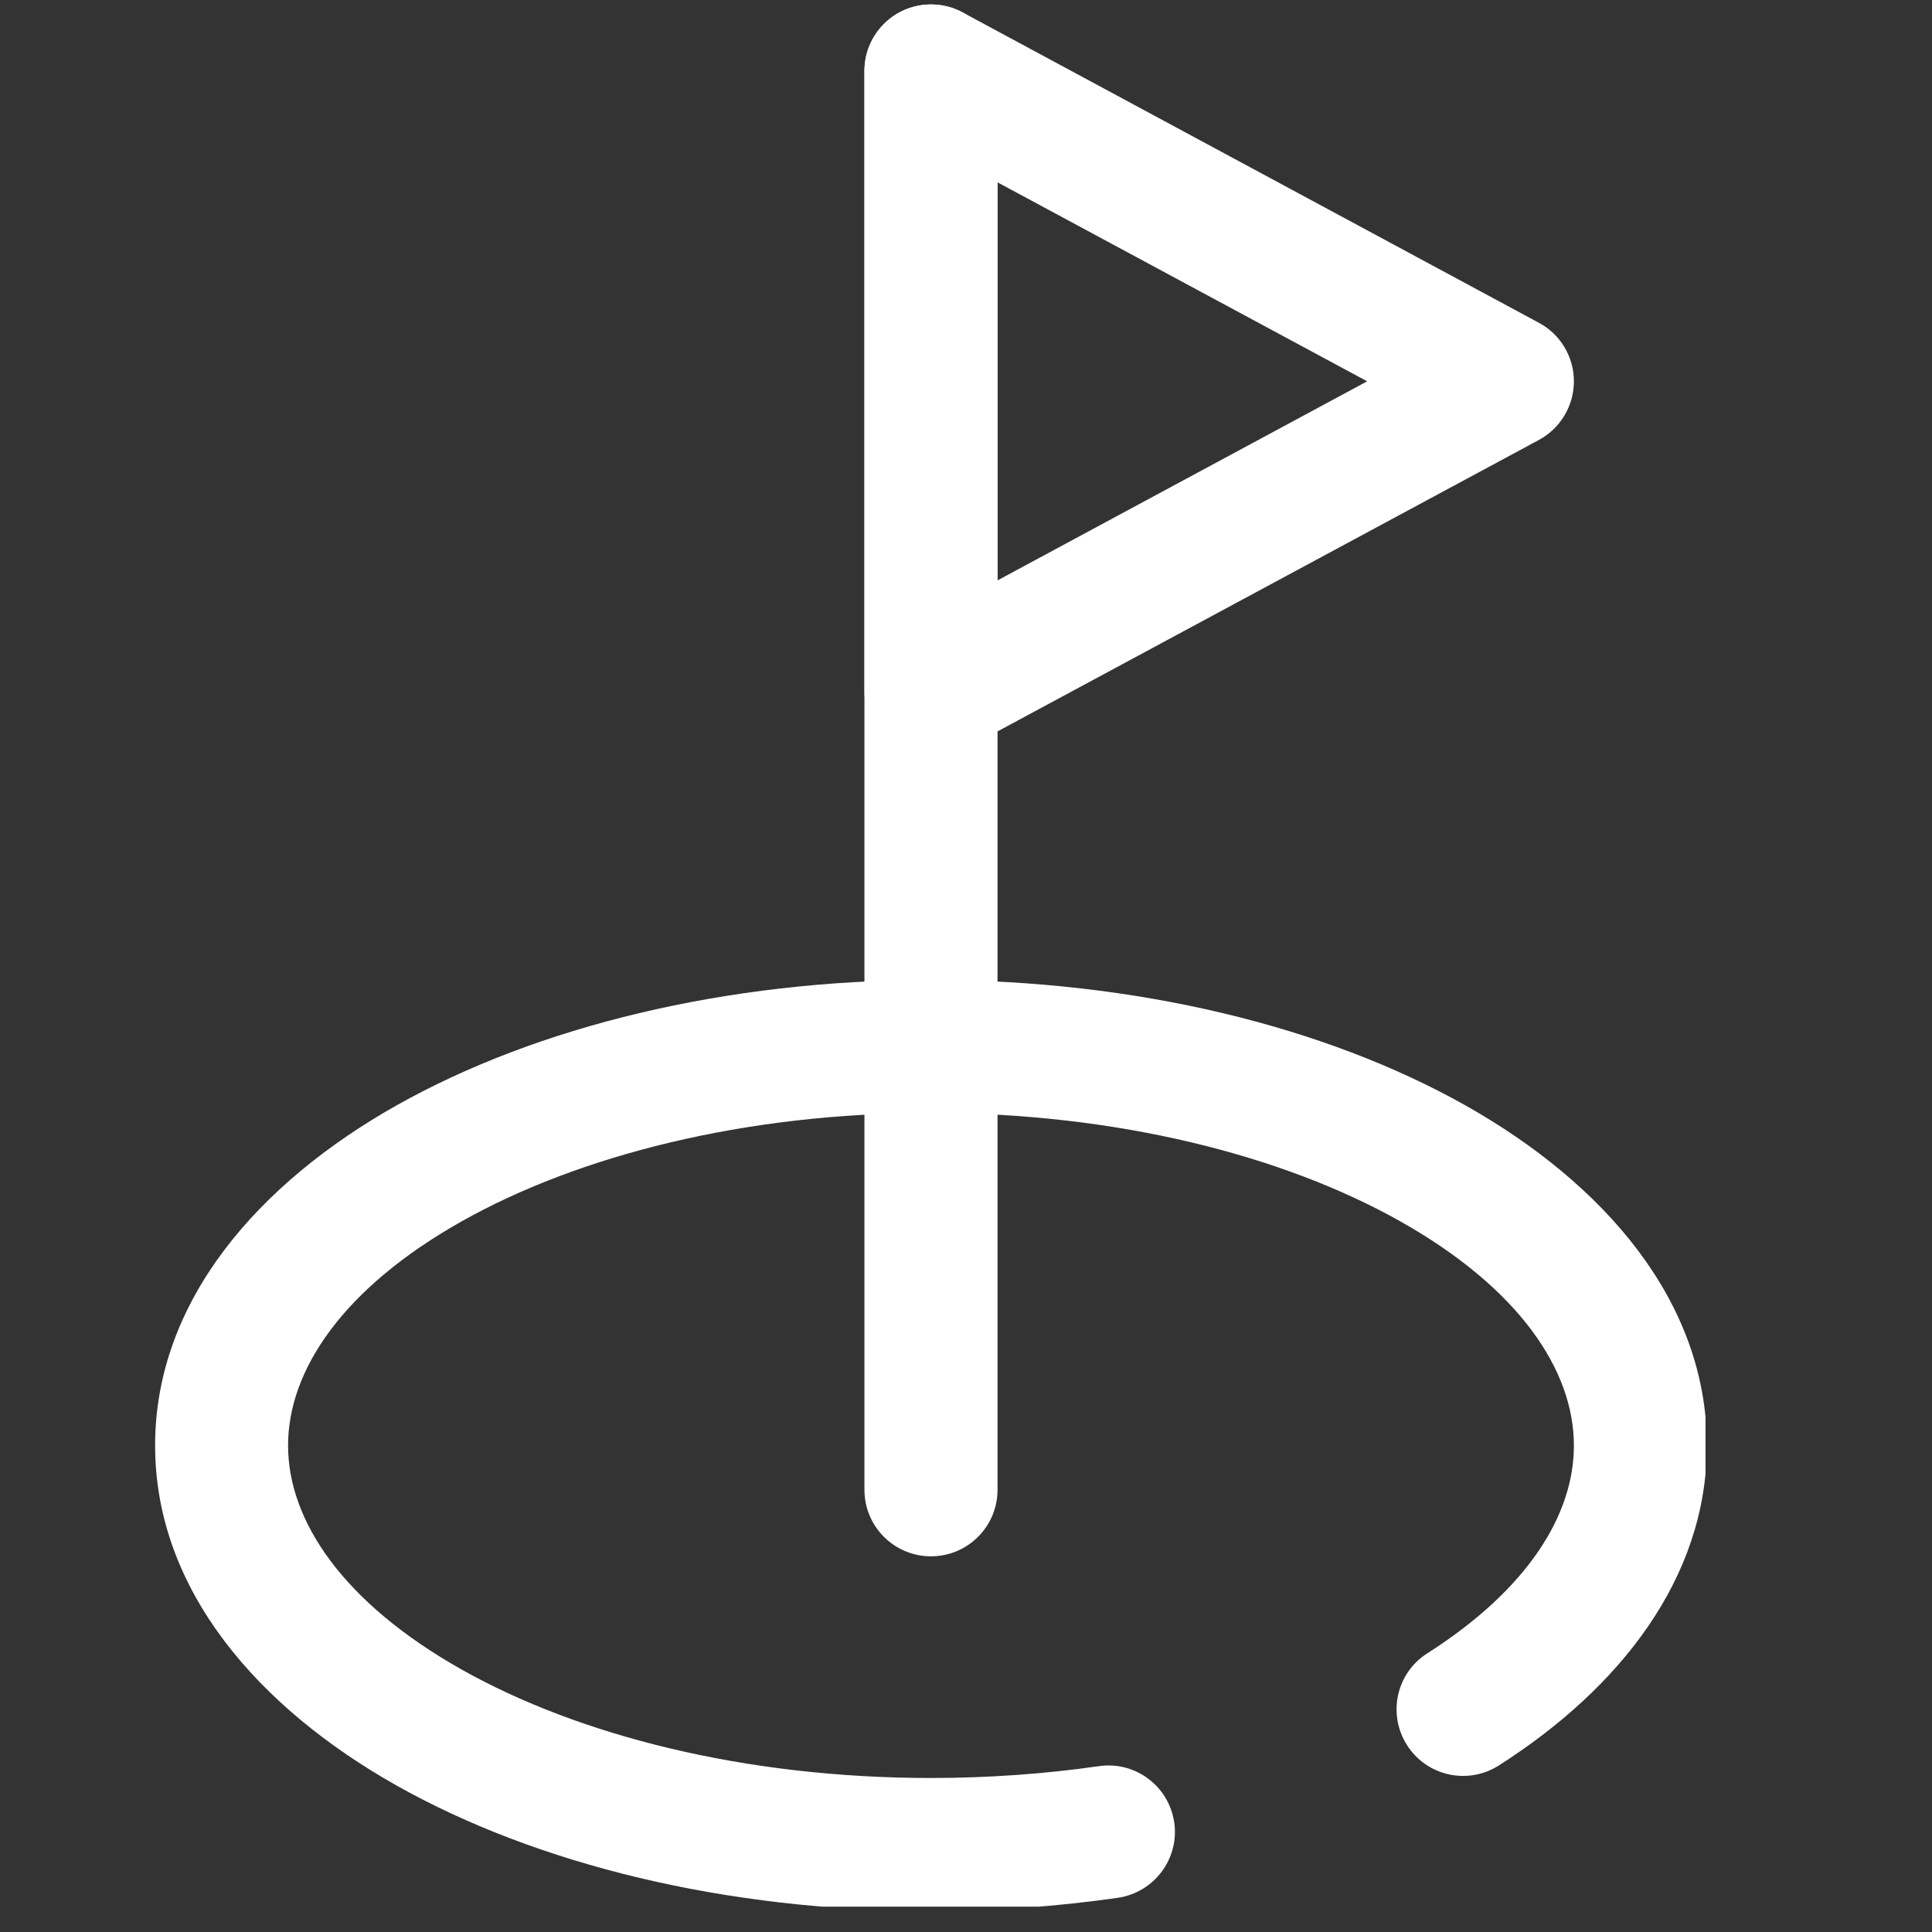
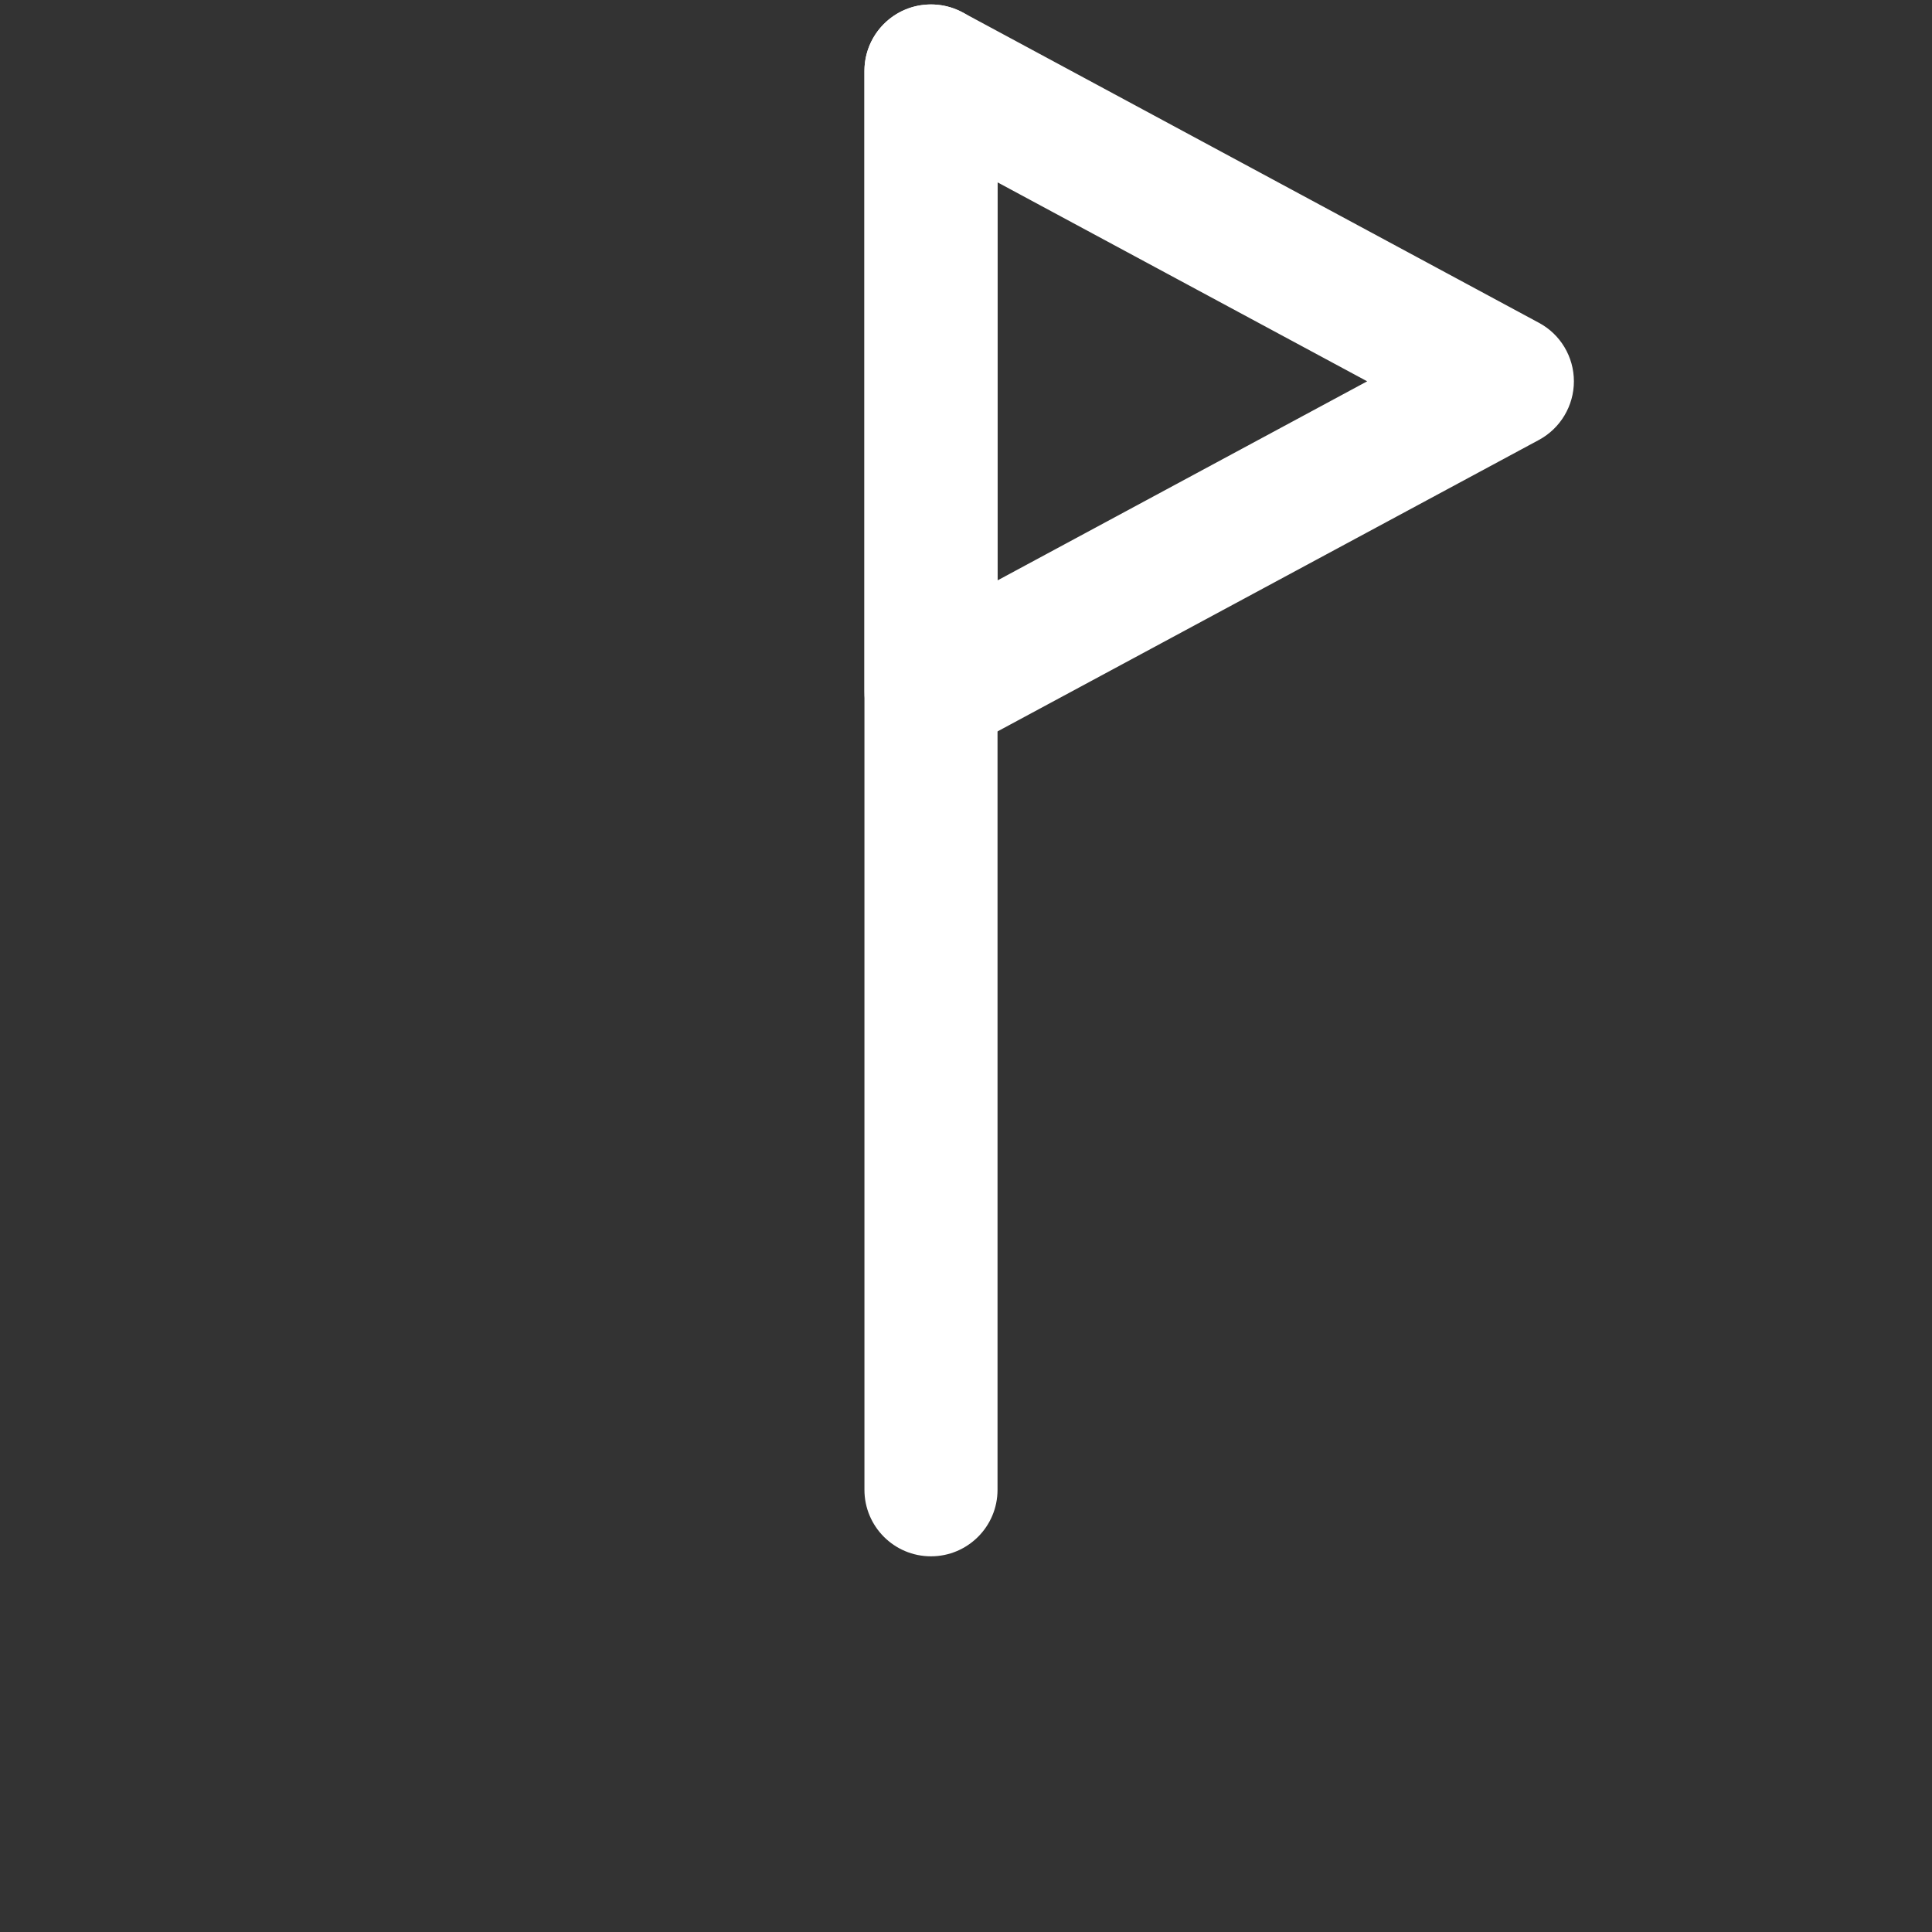
<svg xmlns="http://www.w3.org/2000/svg" width="75" zoomAndPan="magnify" viewBox="0 0 56.25 56.25" height="75" preserveAspectRatio="xMidYMid meet" version="1.2">
  <rect x="0" y="0" width="56.25" height="56.25" fill="#333333" stroke="none" />
  <defs>
    <clipPath id="9f9736a71b">
      <path d="M 4.512 28 L 49.656 28 L 49.656 55.512 L 4.512 55.512 Z M 4.512 28 " />
    </clipPath>
  </defs>
  <g id="79585df276">
    <g clip-rule="nonzero" clip-path="url(#9f9736a71b)">
-       <path style=" stroke:none;fill-rule:evenodd;fill:#ffffff;fill-opacity:1;" d="M 13.449 35.555 C 9.992 37.5 8.387 39.887 8.387 42.086 C 8.387 44.281 9.992 46.668 13.449 48.613 C 16.848 50.523 21.672 51.766 27.105 51.766 C 28.797 51.766 30.434 51.645 31.992 51.422 C 33.051 51.266 34.031 52 34.188 53.059 C 34.34 54.117 33.605 55.098 32.547 55.254 C 30.805 55.504 28.98 55.641 27.105 55.641 C 21.133 55.641 15.629 54.281 11.551 51.988 C 7.535 49.727 4.516 46.301 4.516 42.086 C 4.516 37.867 7.535 34.441 11.551 32.18 C 15.629 29.887 21.133 28.531 27.105 28.531 C 33.078 28.531 38.582 29.887 42.66 32.18 C 46.676 34.441 49.695 37.867 49.695 42.086 C 49.695 45.957 47.141 49.168 43.637 51.402 C 42.734 51.977 41.539 51.711 40.965 50.809 C 40.391 49.906 40.652 48.711 41.555 48.137 C 44.48 46.273 45.824 44.105 45.824 42.086 C 45.824 39.887 44.219 37.5 40.762 35.555 C 37.363 33.645 32.539 32.402 27.105 32.402 C 21.672 32.402 16.848 33.645 13.449 35.555 Z M 13.449 35.555 " />
-     </g>
+       </g>
    <path style=" stroke:none;fill-rule:evenodd;fill:#ffffff;fill-opacity:1;" d="M 26.113 0.402 C 26.699 0.055 27.422 0.039 28.023 0.359 L 44.805 9.398 C 45.434 9.734 45.824 10.391 45.824 11.102 C 45.824 11.812 45.434 12.469 44.805 12.809 L 28.023 21.844 C 27.422 22.168 26.699 22.148 26.113 21.801 C 25.527 21.453 25.168 20.82 25.168 20.137 L 25.168 2.066 C 25.168 1.383 25.527 0.754 26.113 0.402 Z M 29.043 5.309 L 29.043 16.898 L 39.805 11.102 Z M 29.043 5.309 " />
    <path style=" stroke:none;fill-rule:evenodd;fill:#ffffff;fill-opacity:1;" d="M 27.105 0.129 C 28.176 0.129 29.043 0.996 29.043 2.066 L 29.043 43.375 C 29.043 44.445 28.176 45.312 27.105 45.312 C 26.035 45.312 25.168 44.445 25.168 43.375 L 25.168 2.066 C 25.168 0.996 26.035 0.129 27.105 0.129 Z M 27.105 0.129 " />
  </g>
</svg>